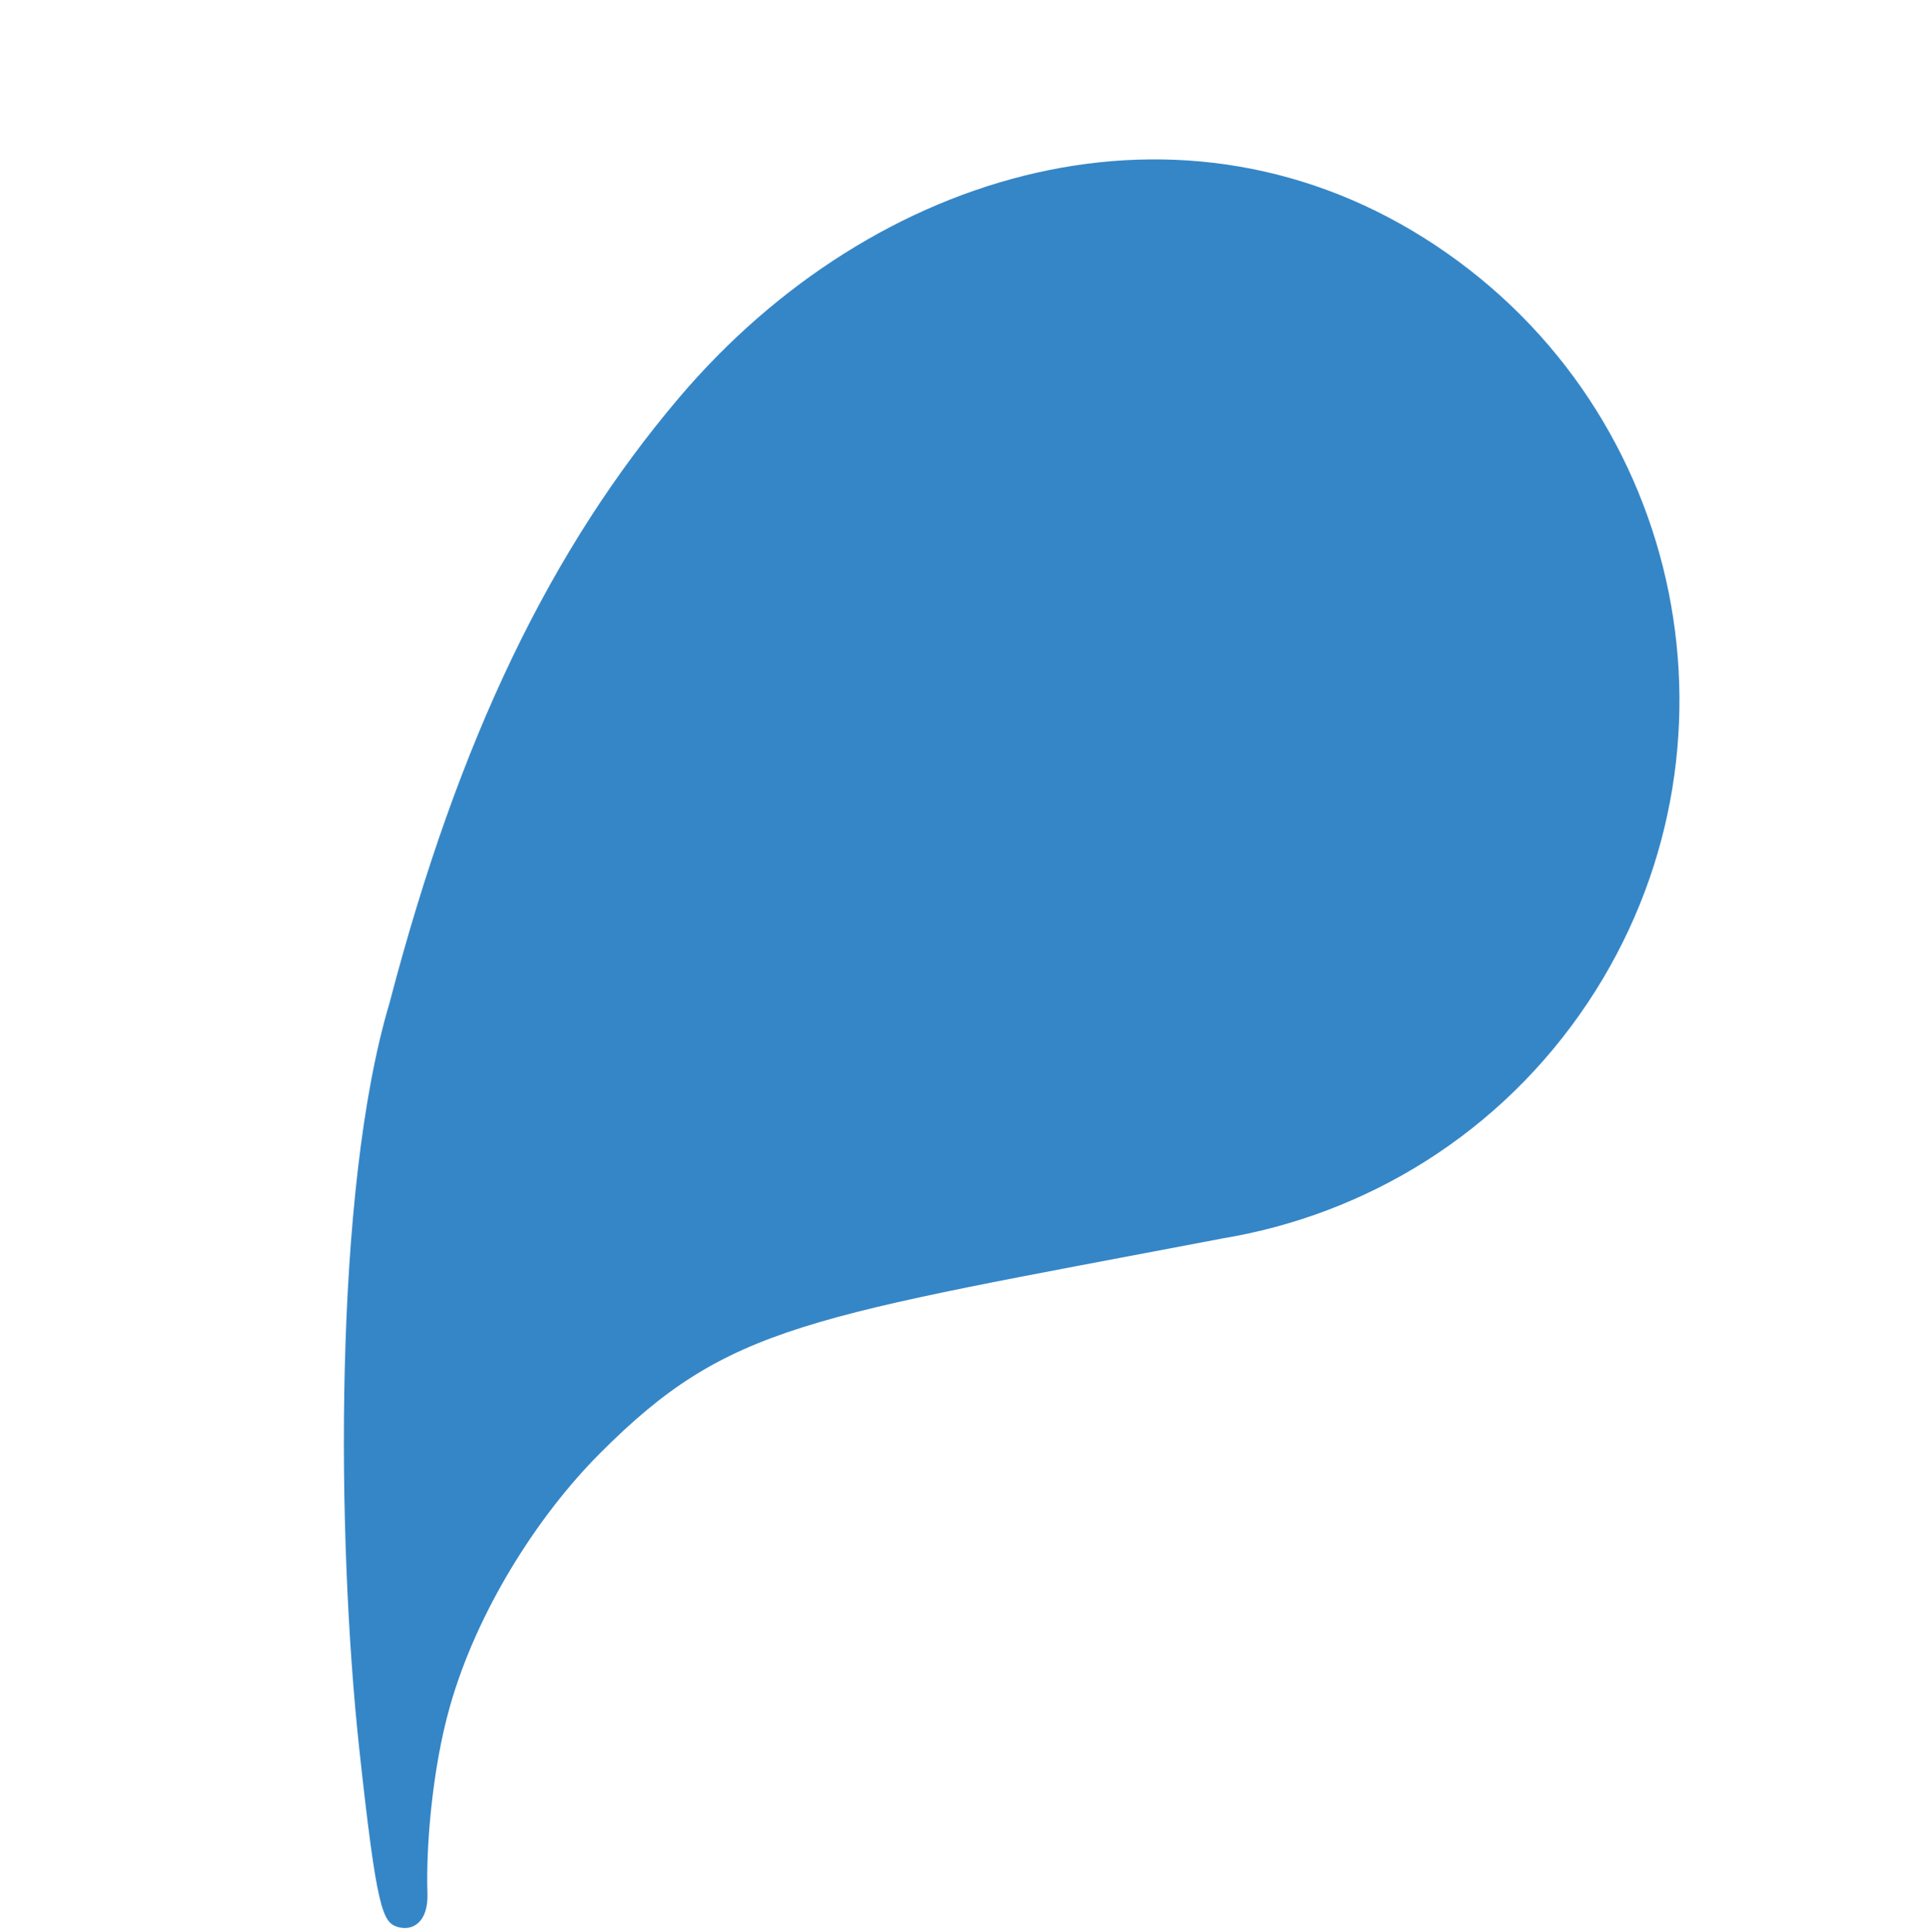
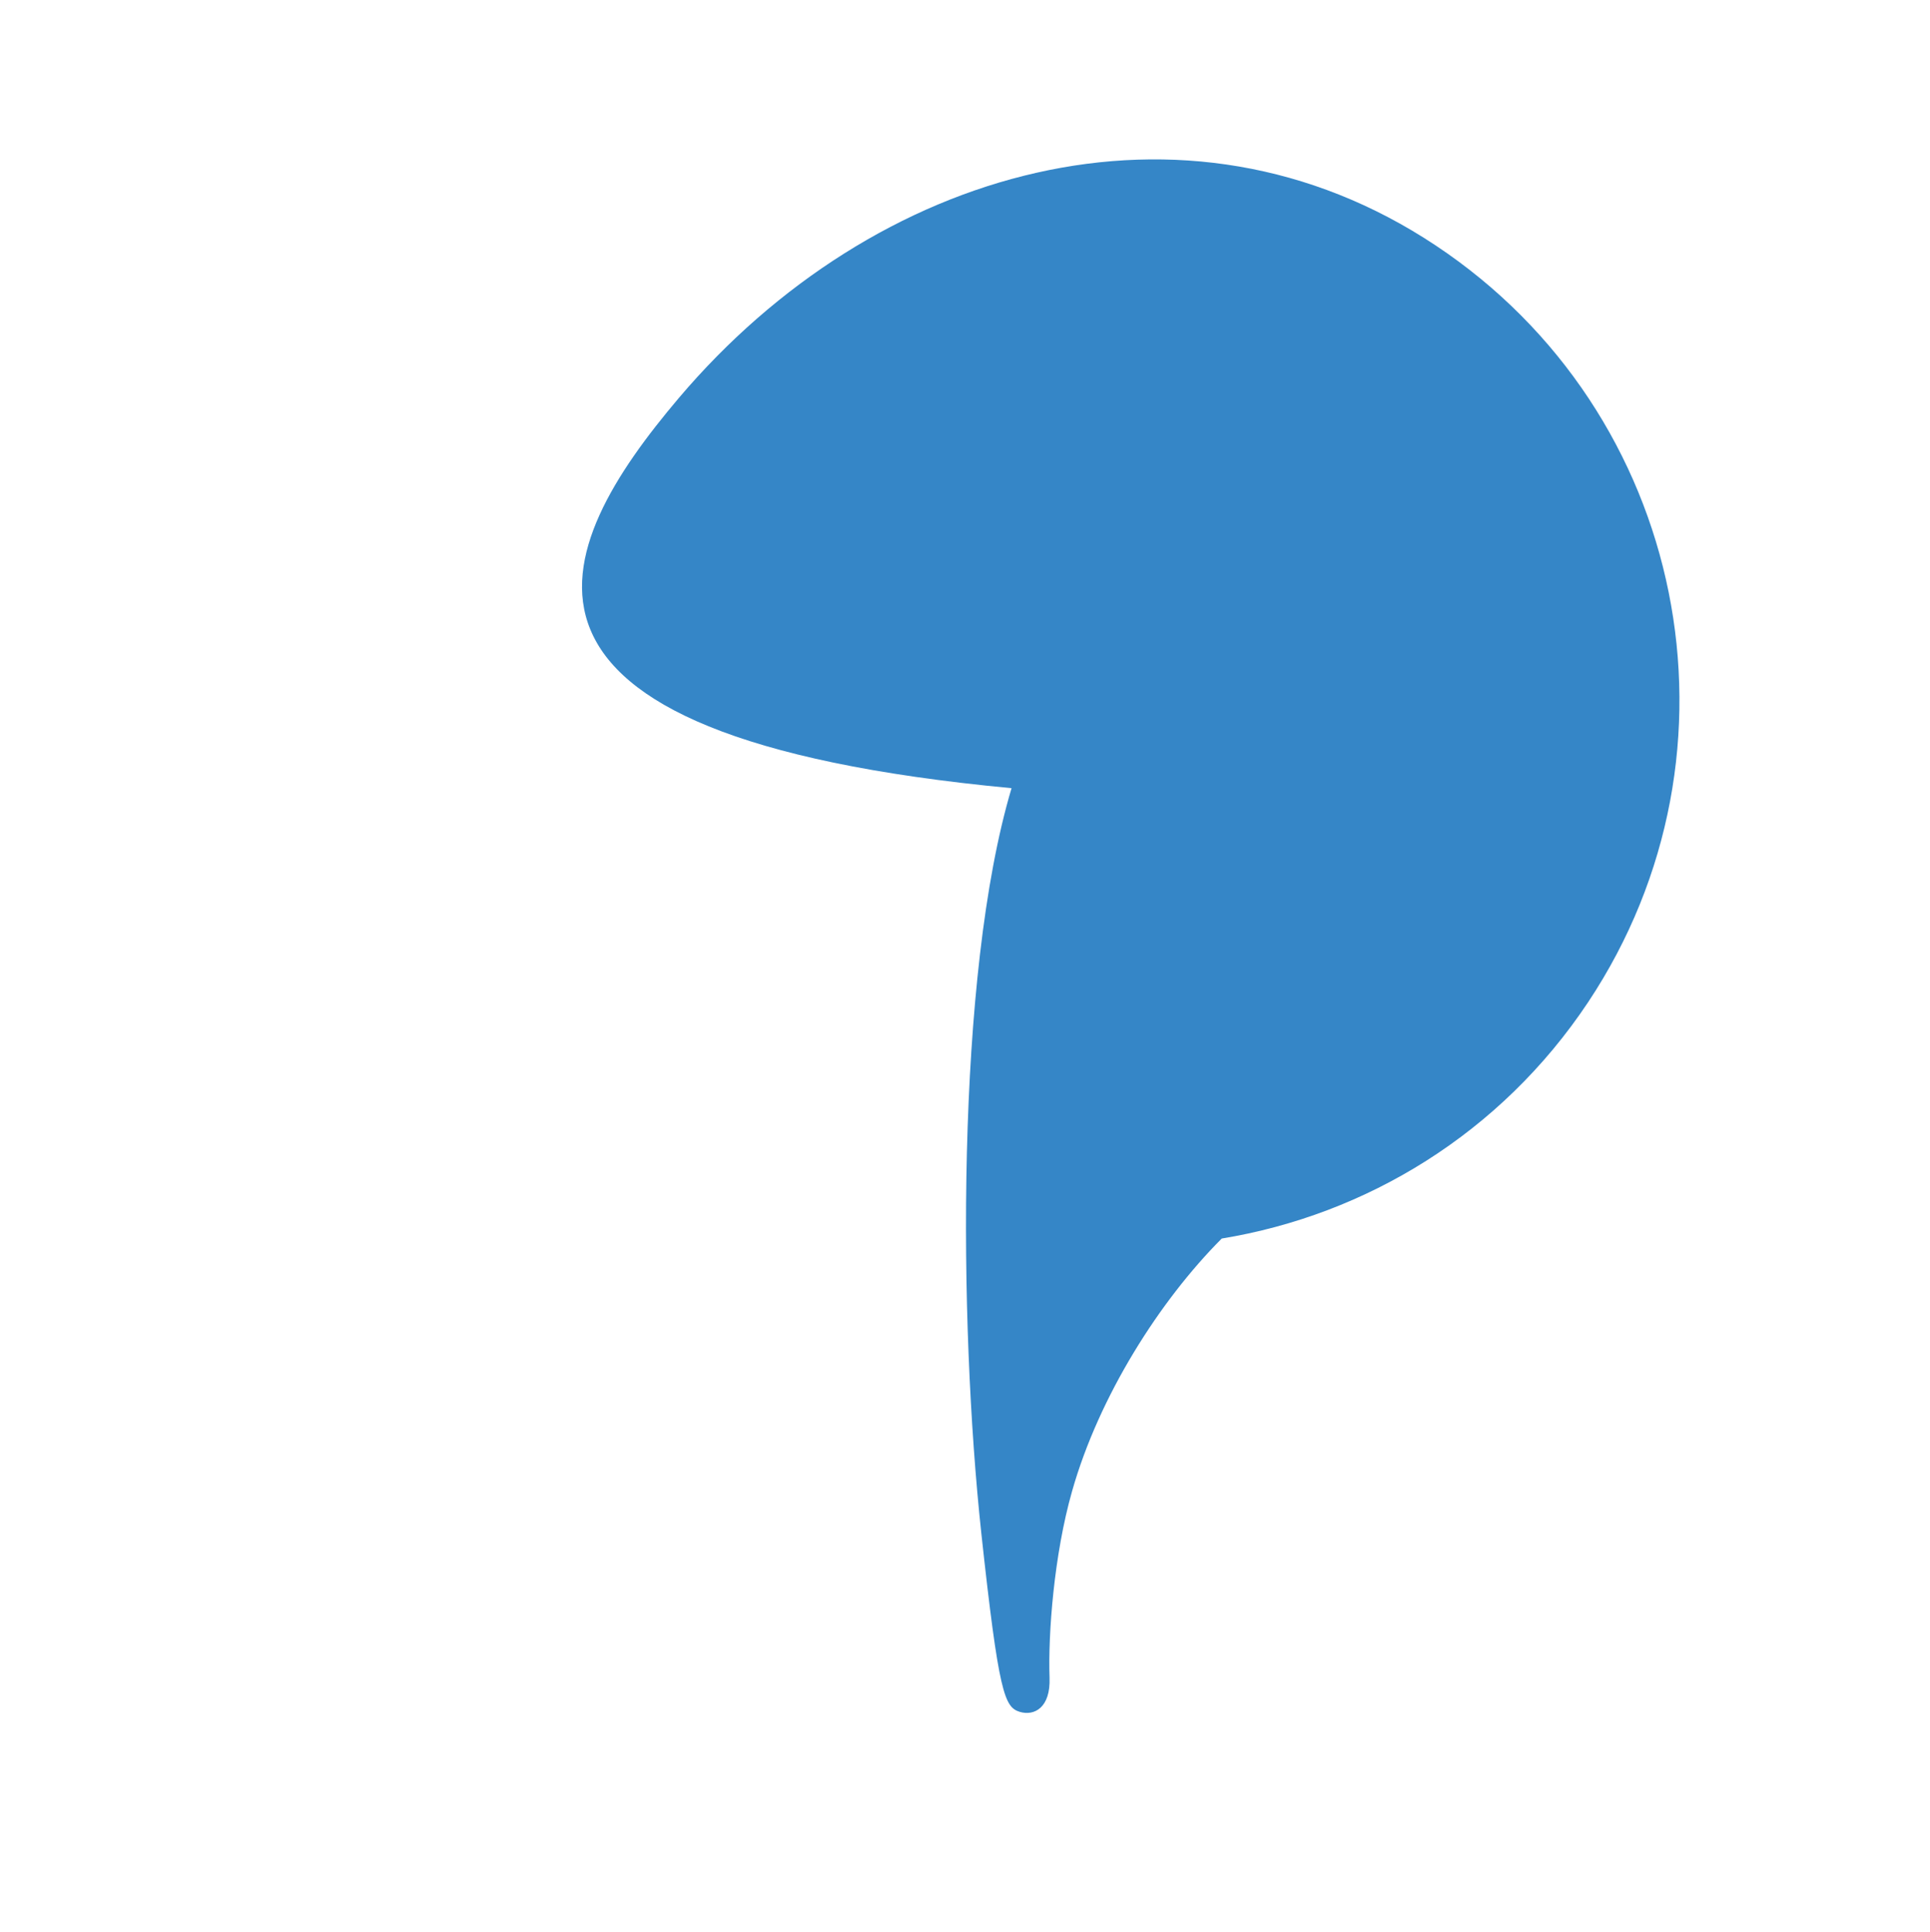
<svg xmlns="http://www.w3.org/2000/svg" version="1.1" id="Ebene_1" x="0px" y="0px" width="479.54px" height="480.13px" viewBox="0 0 479.54 480.13" enable-background="new 0 0 479.54 480.13" xml:space="preserve">
-   <path fill="#3586C7" d="M168.7,98.863c48.46-57.158,125.65-79.35,188.033-37.855c62.382,41.458,79.323,125.645,37.866,188.039  c-21.724,32.654-55.153,52.854-91.053,58.742v0.014c-103.489,19.744-122.354,21.097-154.572,53.455  c-15.437,15.492-30.479,39.146-37.18,62.801c-4.492,15.788-5.968,35.434-5.587,46.362c0.264,7.354-3.744,9.554-7.432,8.435  c-3.737-1.192-5.183-4.315-9.528-44.433c-5.624-52.312-6.418-138.35,7.518-185.101C114.127,182.939,137.086,136.176,168.7,98.863" />
+   <path fill="#3586C7" d="M168.7,98.863c48.46-57.158,125.65-79.35,188.033-37.855c62.382,41.458,79.323,125.645,37.866,188.039  c-21.724,32.654-55.153,52.854-91.053,58.742v0.014c-15.437,15.492-30.479,39.146-37.18,62.801c-4.492,15.788-5.968,35.434-5.587,46.362c0.264,7.354-3.744,9.554-7.432,8.435  c-3.737-1.192-5.183-4.315-9.528-44.433c-5.624-52.312-6.418-138.35,7.518-185.101C114.127,182.939,137.086,136.176,168.7,98.863" />
</svg>